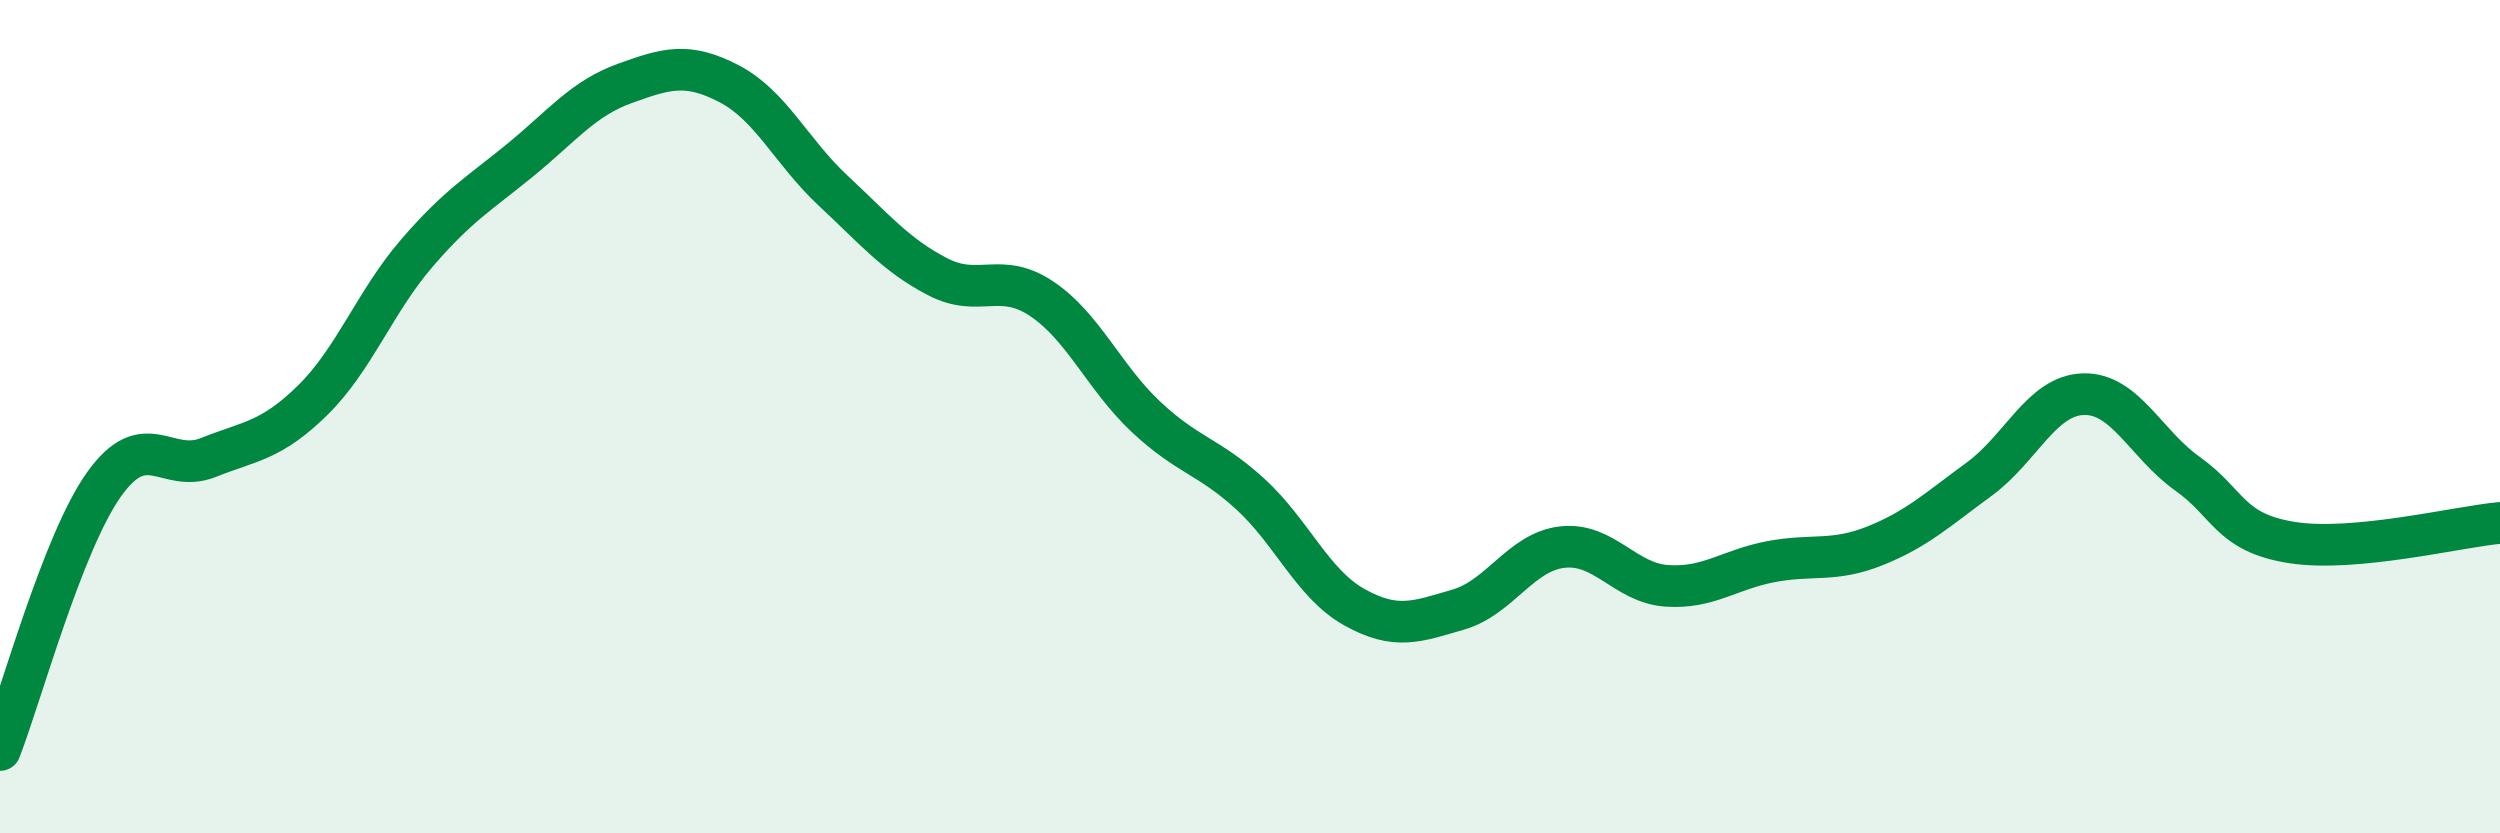
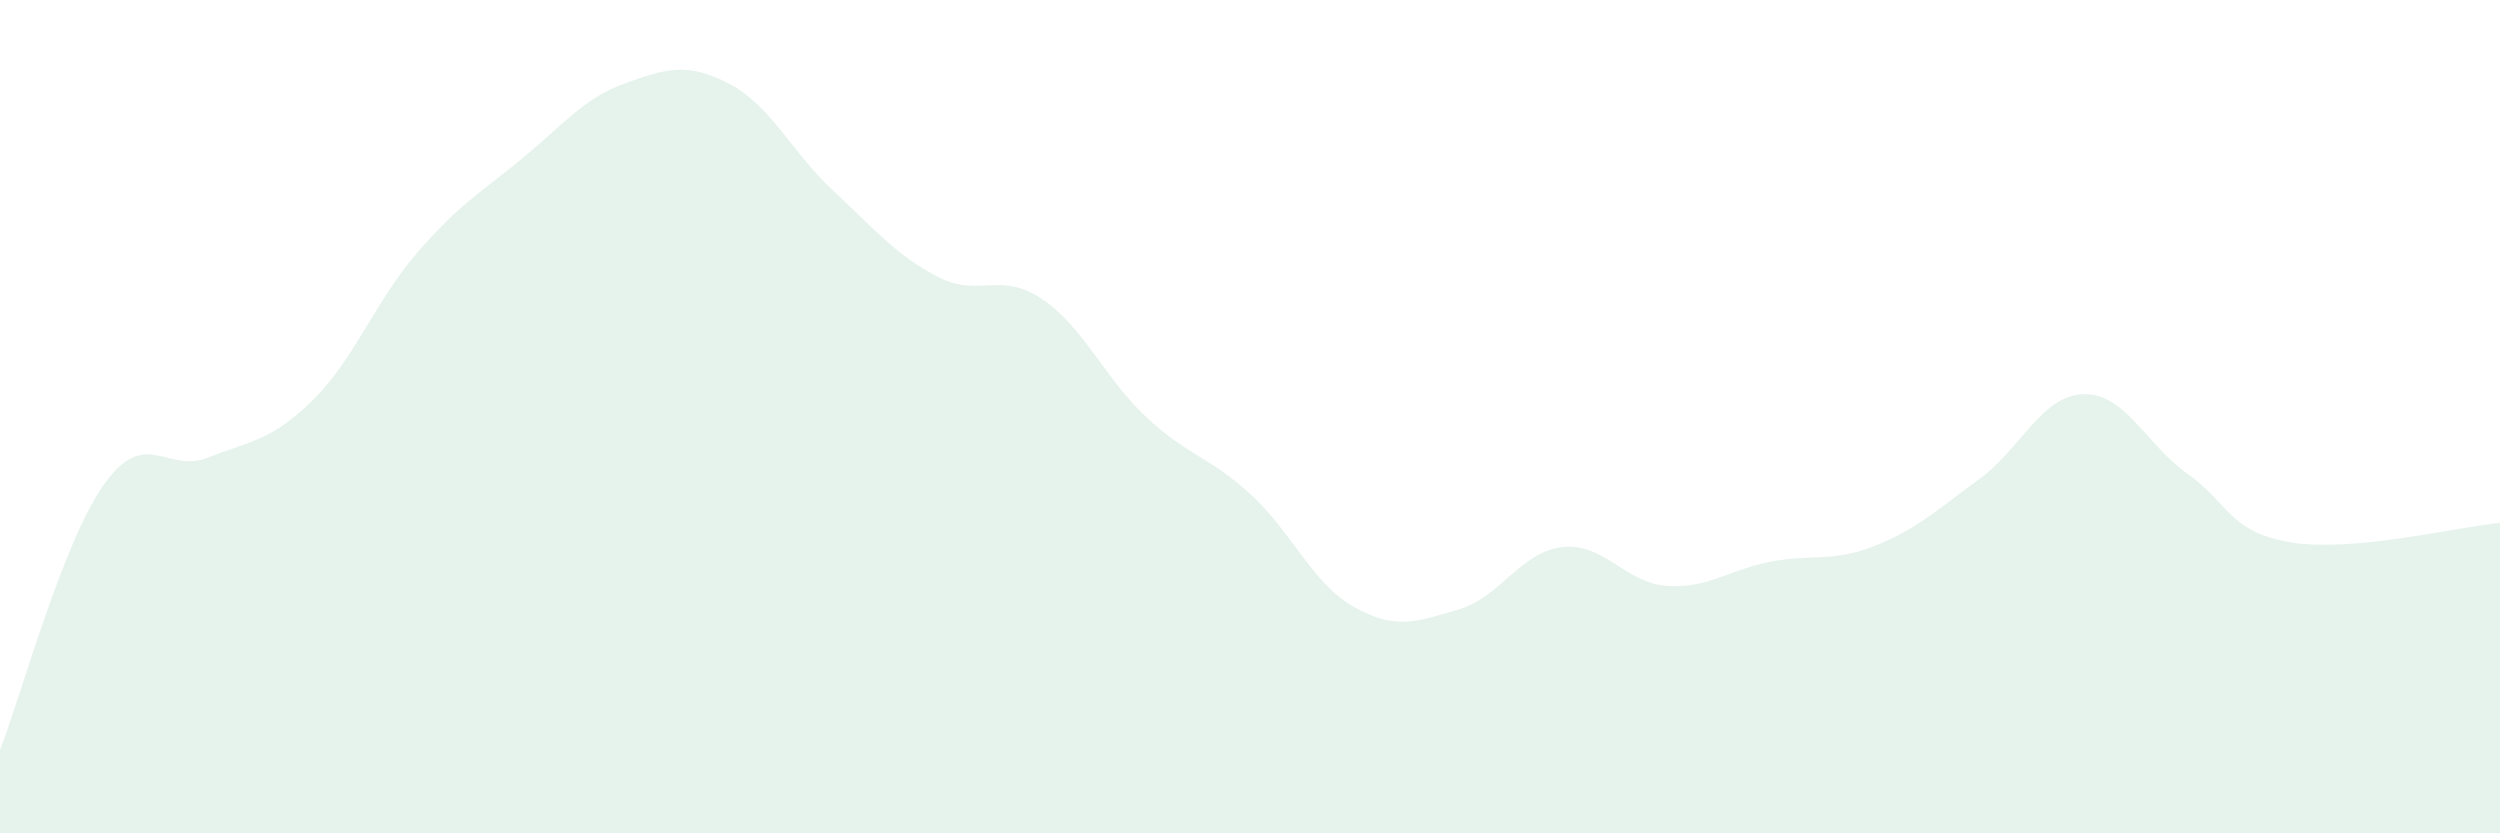
<svg xmlns="http://www.w3.org/2000/svg" width="60" height="20" viewBox="0 0 60 20">
  <path d="M 0,18 C 0.5,16.72 1.5,13.02 2.5,11.62 C 3.5,10.22 4,11.38 5,10.98 C 6,10.58 6.5,10.59 7.5,9.61 C 8.5,8.63 9,7.24 10,6.08 C 11,4.92 11.5,4.65 12.5,3.83 C 13.5,3.01 14,2.36 15,2 C 16,1.64 16.5,1.49 17.5,2.01 C 18.5,2.53 19,3.65 20,4.58 C 21,5.51 21.5,6.12 22.5,6.64 C 23.5,7.16 24,6.5 25,7.17 C 26,7.84 26.5,9.06 27.5,10 C 28.5,10.94 29,10.94 30,11.85 C 31,12.76 31.5,14.01 32.5,14.57 C 33.5,15.13 34,14.92 35,14.63 C 36,14.34 36.5,13.24 37.5,13.13 C 38.5,13.02 39,13.99 40,14.06 C 41,14.13 41.5,13.67 42.5,13.48 C 43.5,13.29 44,13.5 45,13.1 C 46,12.7 46.5,12.23 47.5,11.5 C 48.5,10.77 49,9.49 50,9.46 C 51,9.43 51.5,10.66 52.5,11.37 C 53.5,12.08 53.5,12.78 55,13.02 C 56.5,13.26 59,12.64 60,12.55L60 20L0 20Z" fill="#008740" opacity="0.1" stroke-linecap="round" stroke-linejoin="round" />
-   <path d="M 0,18 C 0.5,16.72 1.5,13.02 2.5,11.62 C 3.5,10.22 4,11.38 5,10.98 C 6,10.58 6.5,10.59 7.5,9.61 C 8.5,8.63 9,7.24 10,6.08 C 11,4.92 11.5,4.65 12.5,3.83 C 13.5,3.01 14,2.36 15,2 C 16,1.64 16.5,1.49 17.5,2.01 C 18.5,2.53 19,3.65 20,4.58 C 21,5.51 21.5,6.12 22.5,6.64 C 23.5,7.16 24,6.5 25,7.17 C 26,7.84 26.5,9.06 27.5,10 C 28.5,10.94 29,10.94 30,11.85 C 31,12.76 31.5,14.01 32.5,14.57 C 33.5,15.13 34,14.92 35,14.63 C 36,14.34 36.5,13.24 37.5,13.13 C 38.5,13.02 39,13.99 40,14.06 C 41,14.13 41.5,13.67 42.5,13.48 C 43.5,13.29 44,13.5 45,13.1 C 46,12.7 46.5,12.23 47.5,11.5 C 48.5,10.77 49,9.49 50,9.46 C 51,9.43 51.5,10.66 52.5,11.37 C 53.5,12.08 53.5,12.78 55,13.02 C 56.5,13.26 59,12.64 60,12.55" stroke="#008740" stroke-width="1" fill="none" stroke-linecap="round" stroke-linejoin="round" />
</svg>